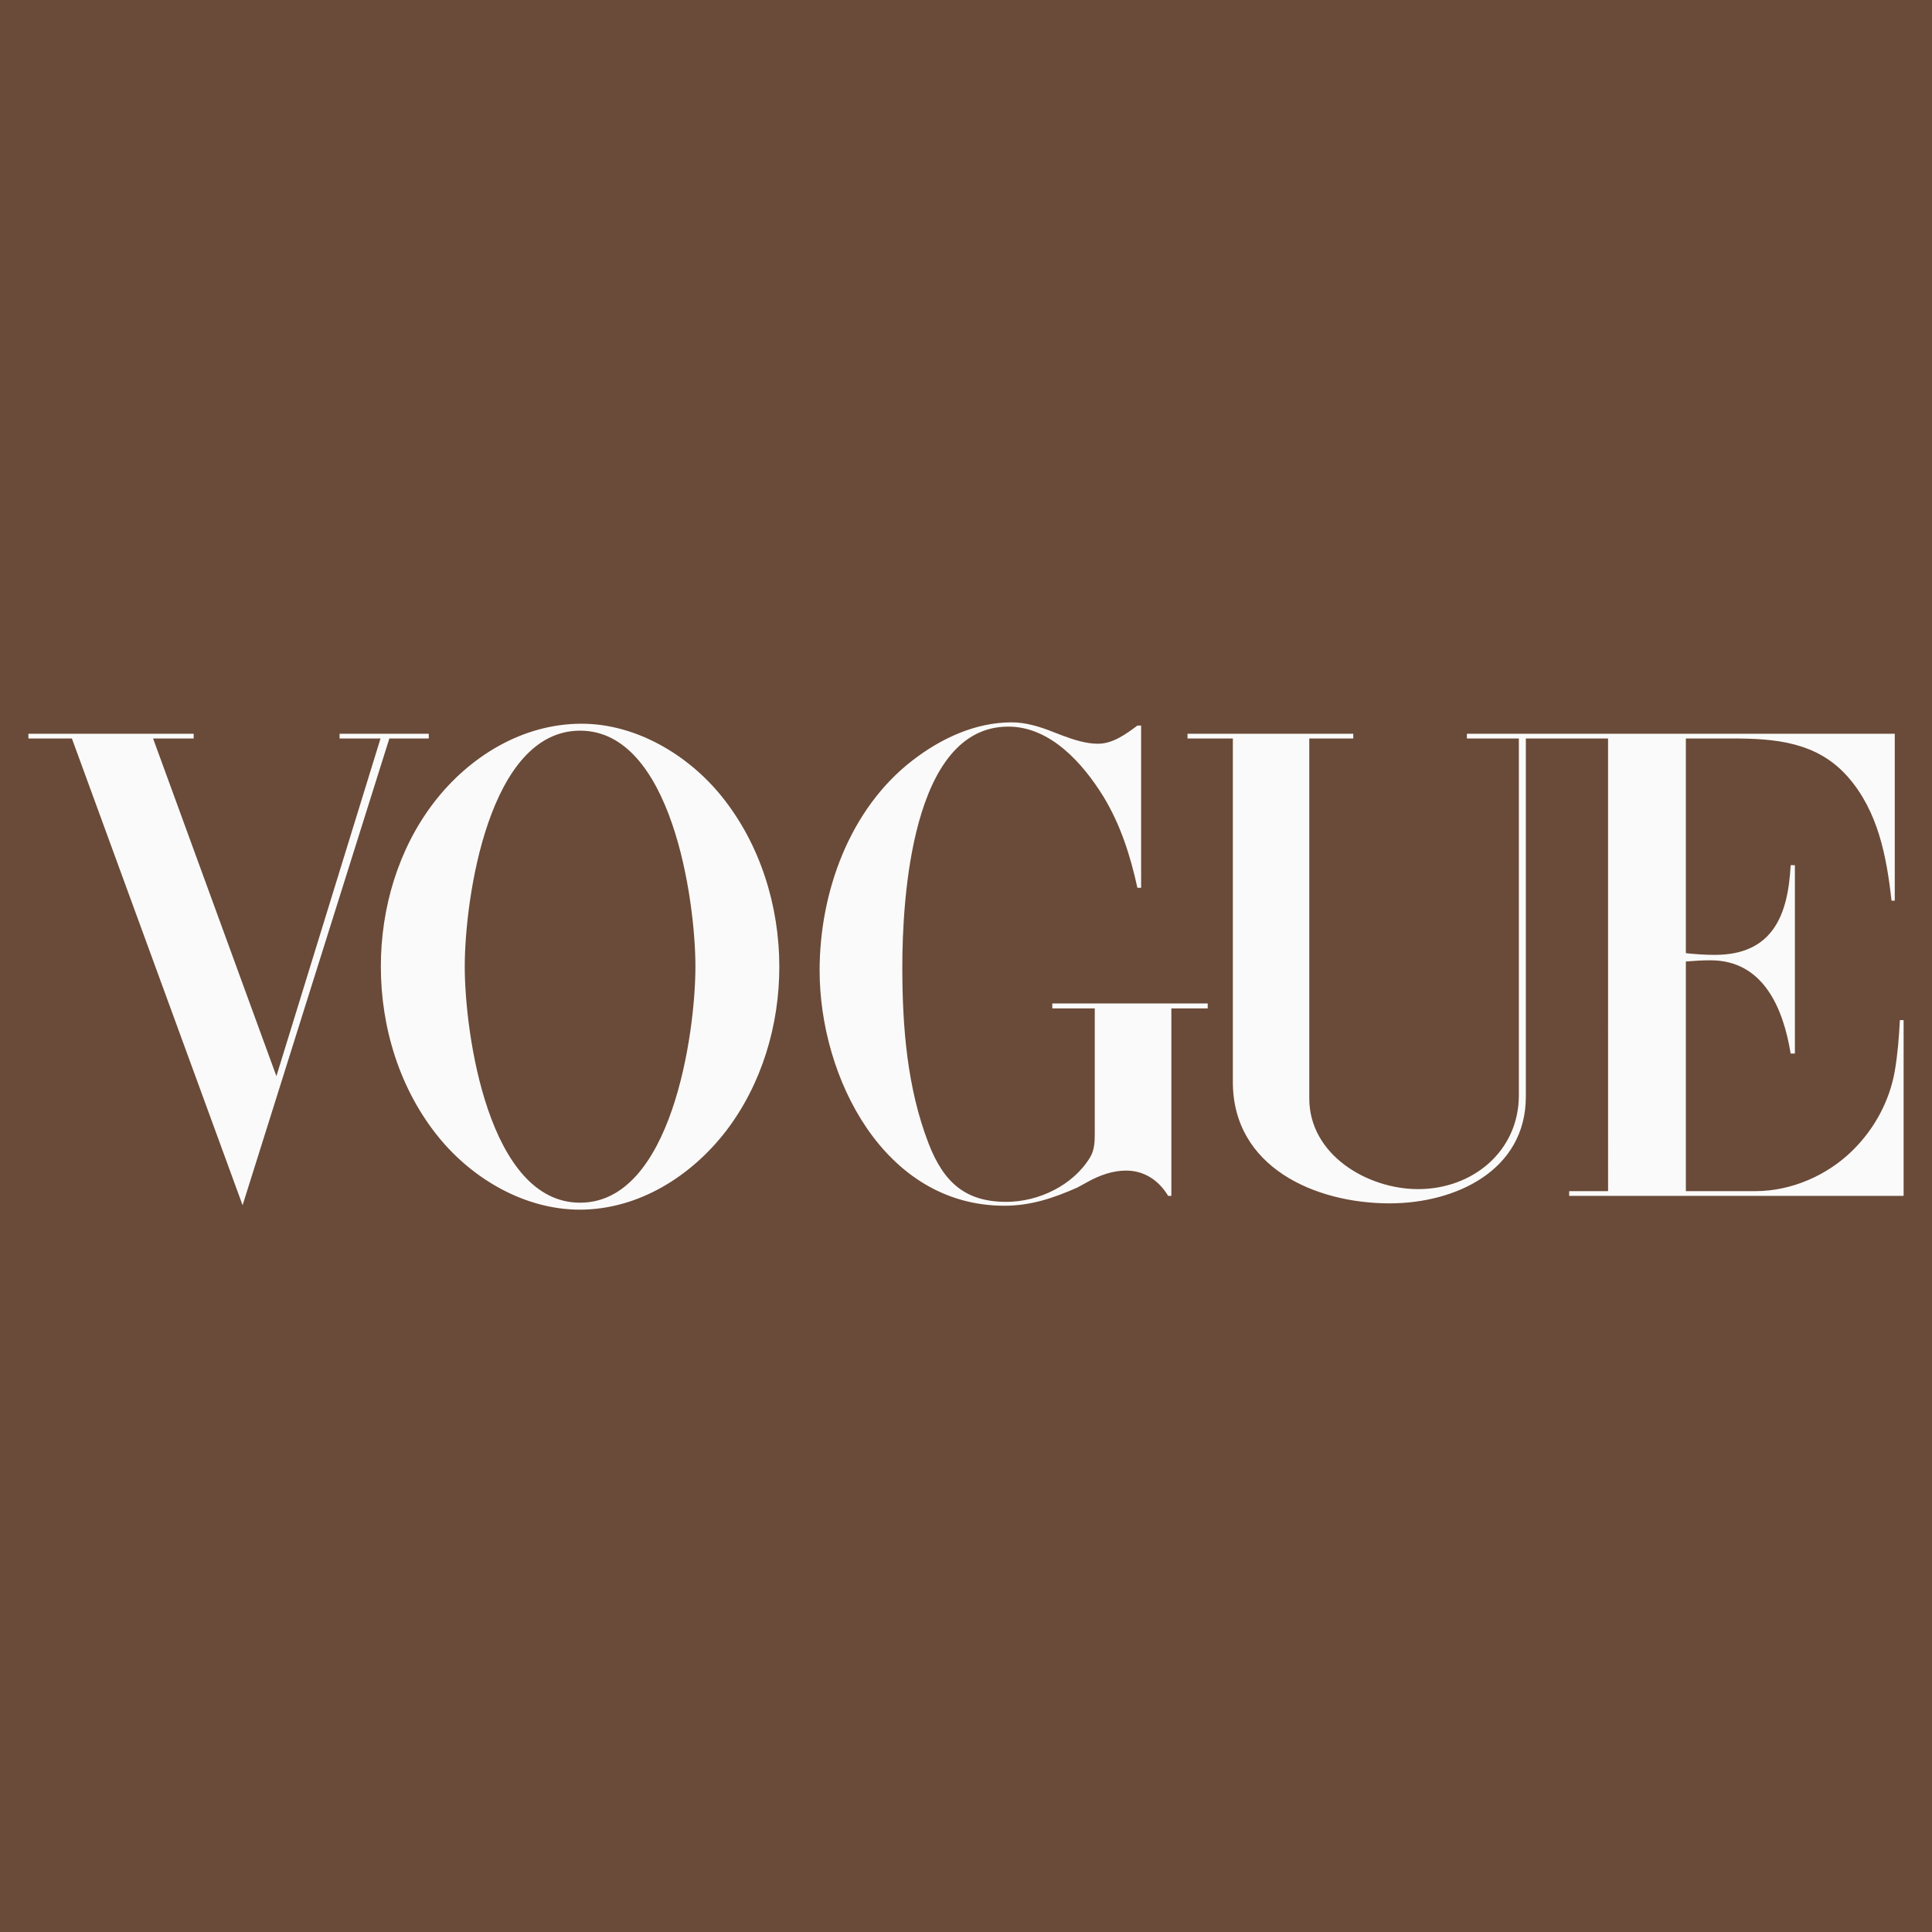
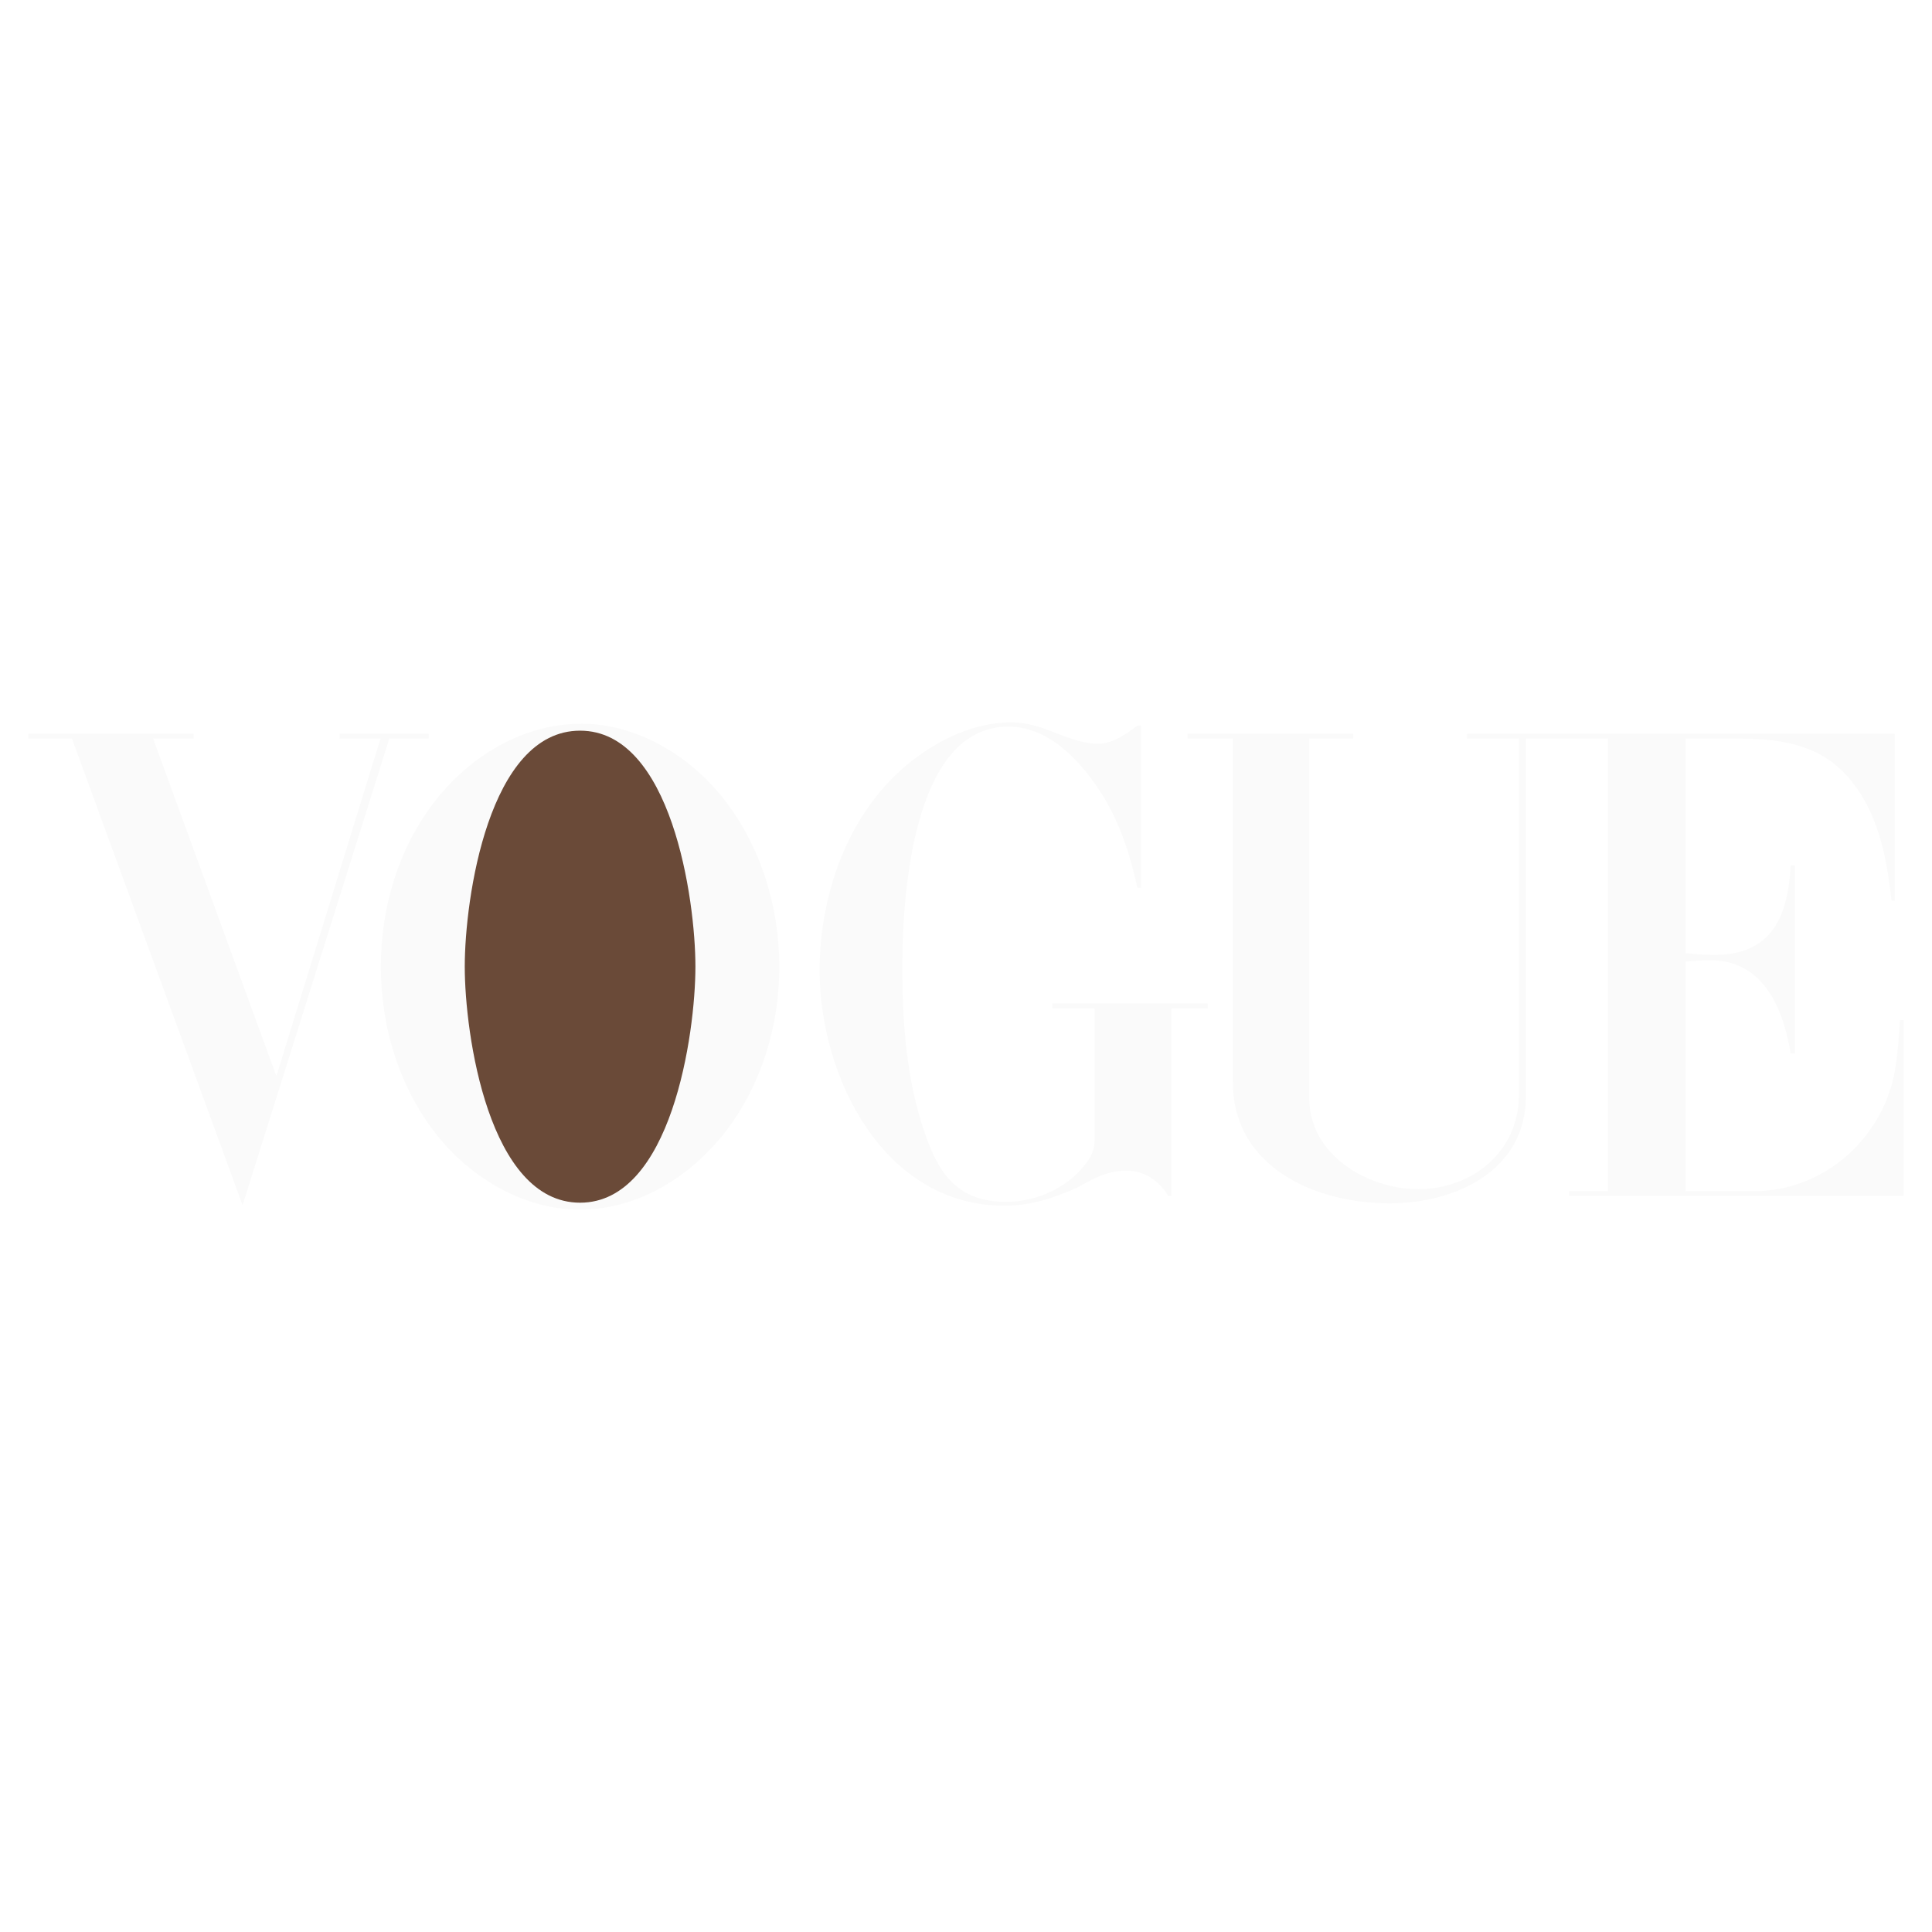
<svg xmlns="http://www.w3.org/2000/svg" fill="#fafafa" height="192.756" viewBox="0 0 192.756 192.756" width="192.756">
  <g clip-rule="evenodd" fill-rule="evenodd">
-     <path d="M0 0h192.756v192.756H0V0z" fill="#6a4a38" />
    <path d="M57.842 120.688c-5.474 0-10.71-3.066-14.1-7.254-3.863-4.76-5.745-10.912-5.745-16.996 0-5.846 1.729-11.727 5.304-16.387 3.525-4.575 8.829-7.846 14.727-7.846 5.423 0 10.625 3.102 13.964 7.236 3.847 4.762 5.762 10.93 5.762 17.015 0 5.828-1.746 11.709-5.305 16.369-3.49 4.54-8.761 7.863-14.607 7.863zM2.834 73.205h16.489v.473h-4.05l12.303 33.689 10.388-33.689H33.88v-.473h8.897v.473h-3.932l-14.641 46.568L7.173 73.678H2.834v-.473zM113.85 72.391v16.184h-.373c-.695-3.186-1.678-6.287-3.389-9.1-2.033-3.288-5.27-6.981-9.49-6.981-9.693 0-10.574 17.37-10.574 23.996 0 5.932.474 12.049 2.626 17.607 1.508 3.898 3.694 5.812 7.745 5.812 3.219 0 6.643-1.627 8.354-4.424.441-.729.475-1.541.475-2.371v-12.508h-4.236v-.49h15.506v.49h-3.627v18.709h-.32c-.916-1.525-2.357-2.525-4.203-2.525-1.34 0-2.645.475-3.812 1.119l-1.051.576c-2.373 1.051-4.645 1.812-7.271 1.812-12.031 0-18.437-12.828-18.437-23.469 0-7.779 2.966-16.1 9.27-20.963 2.83-2.187 6.253-3.796 9.896-3.796 1.424 0 2.83.44 4.152.966l.967.373c1.102.407 2.305.796 3.49.796 1.475 0 2.797-.966 3.932-1.813h.37zM118.477 73.205h16.539v.474h-4.389v35.91c0 5.625 5.795 9.049 10.861 9.049 5.457 0 10.049-3.795 10.049-9.371V73.678h-5.184v-.474h42.688v16.658h-.322c-.492-4.406-1.34-8.931-4.373-12.371-3.066-3.474-7.236-3.813-11.523-3.813h-4.625v21.421c.947.101 1.914.169 2.881.169 5.812 0 7.32-3.999 7.574-8.948h.424v18.793h-.424c-.729-4.49-2.711-9.303-7.982-9.303-.83 0-1.643.051-2.473.119v22.911h6.93c3.594 0 7.168-1.559 9.711-4.066 2.168-2.135 3.678-4.914 4.203-7.914.287-1.678.424-3.389.508-5.084h.373v17.539h-33.367v-.475h3.881V73.678h-8.203v35.724c0 7.387-7.016 10.658-13.59 10.658-7.439 0-15.643-3.609-15.643-12.117V73.678h-4.523v-.473h-.001z" />
-     <path d="M69.382 96.438c0-6.728-2.406-23.539-11.506-23.539-9.134 0-11.507 16.794-11.507 23.539 0 6.744 2.39 23.555 11.507 23.555 9.1-.001 11.506-16.827 11.506-23.555z" fill="#6a4a38" />
+     <path d="M69.382 96.438c0-6.728-2.406-23.539-11.506-23.539-9.134 0-11.507 16.794-11.507 23.539 0 6.744 2.39 23.555 11.507 23.555 9.1-.001 11.506-16.827 11.506-23.555" fill="#6a4a38" />
  </g>
</svg>